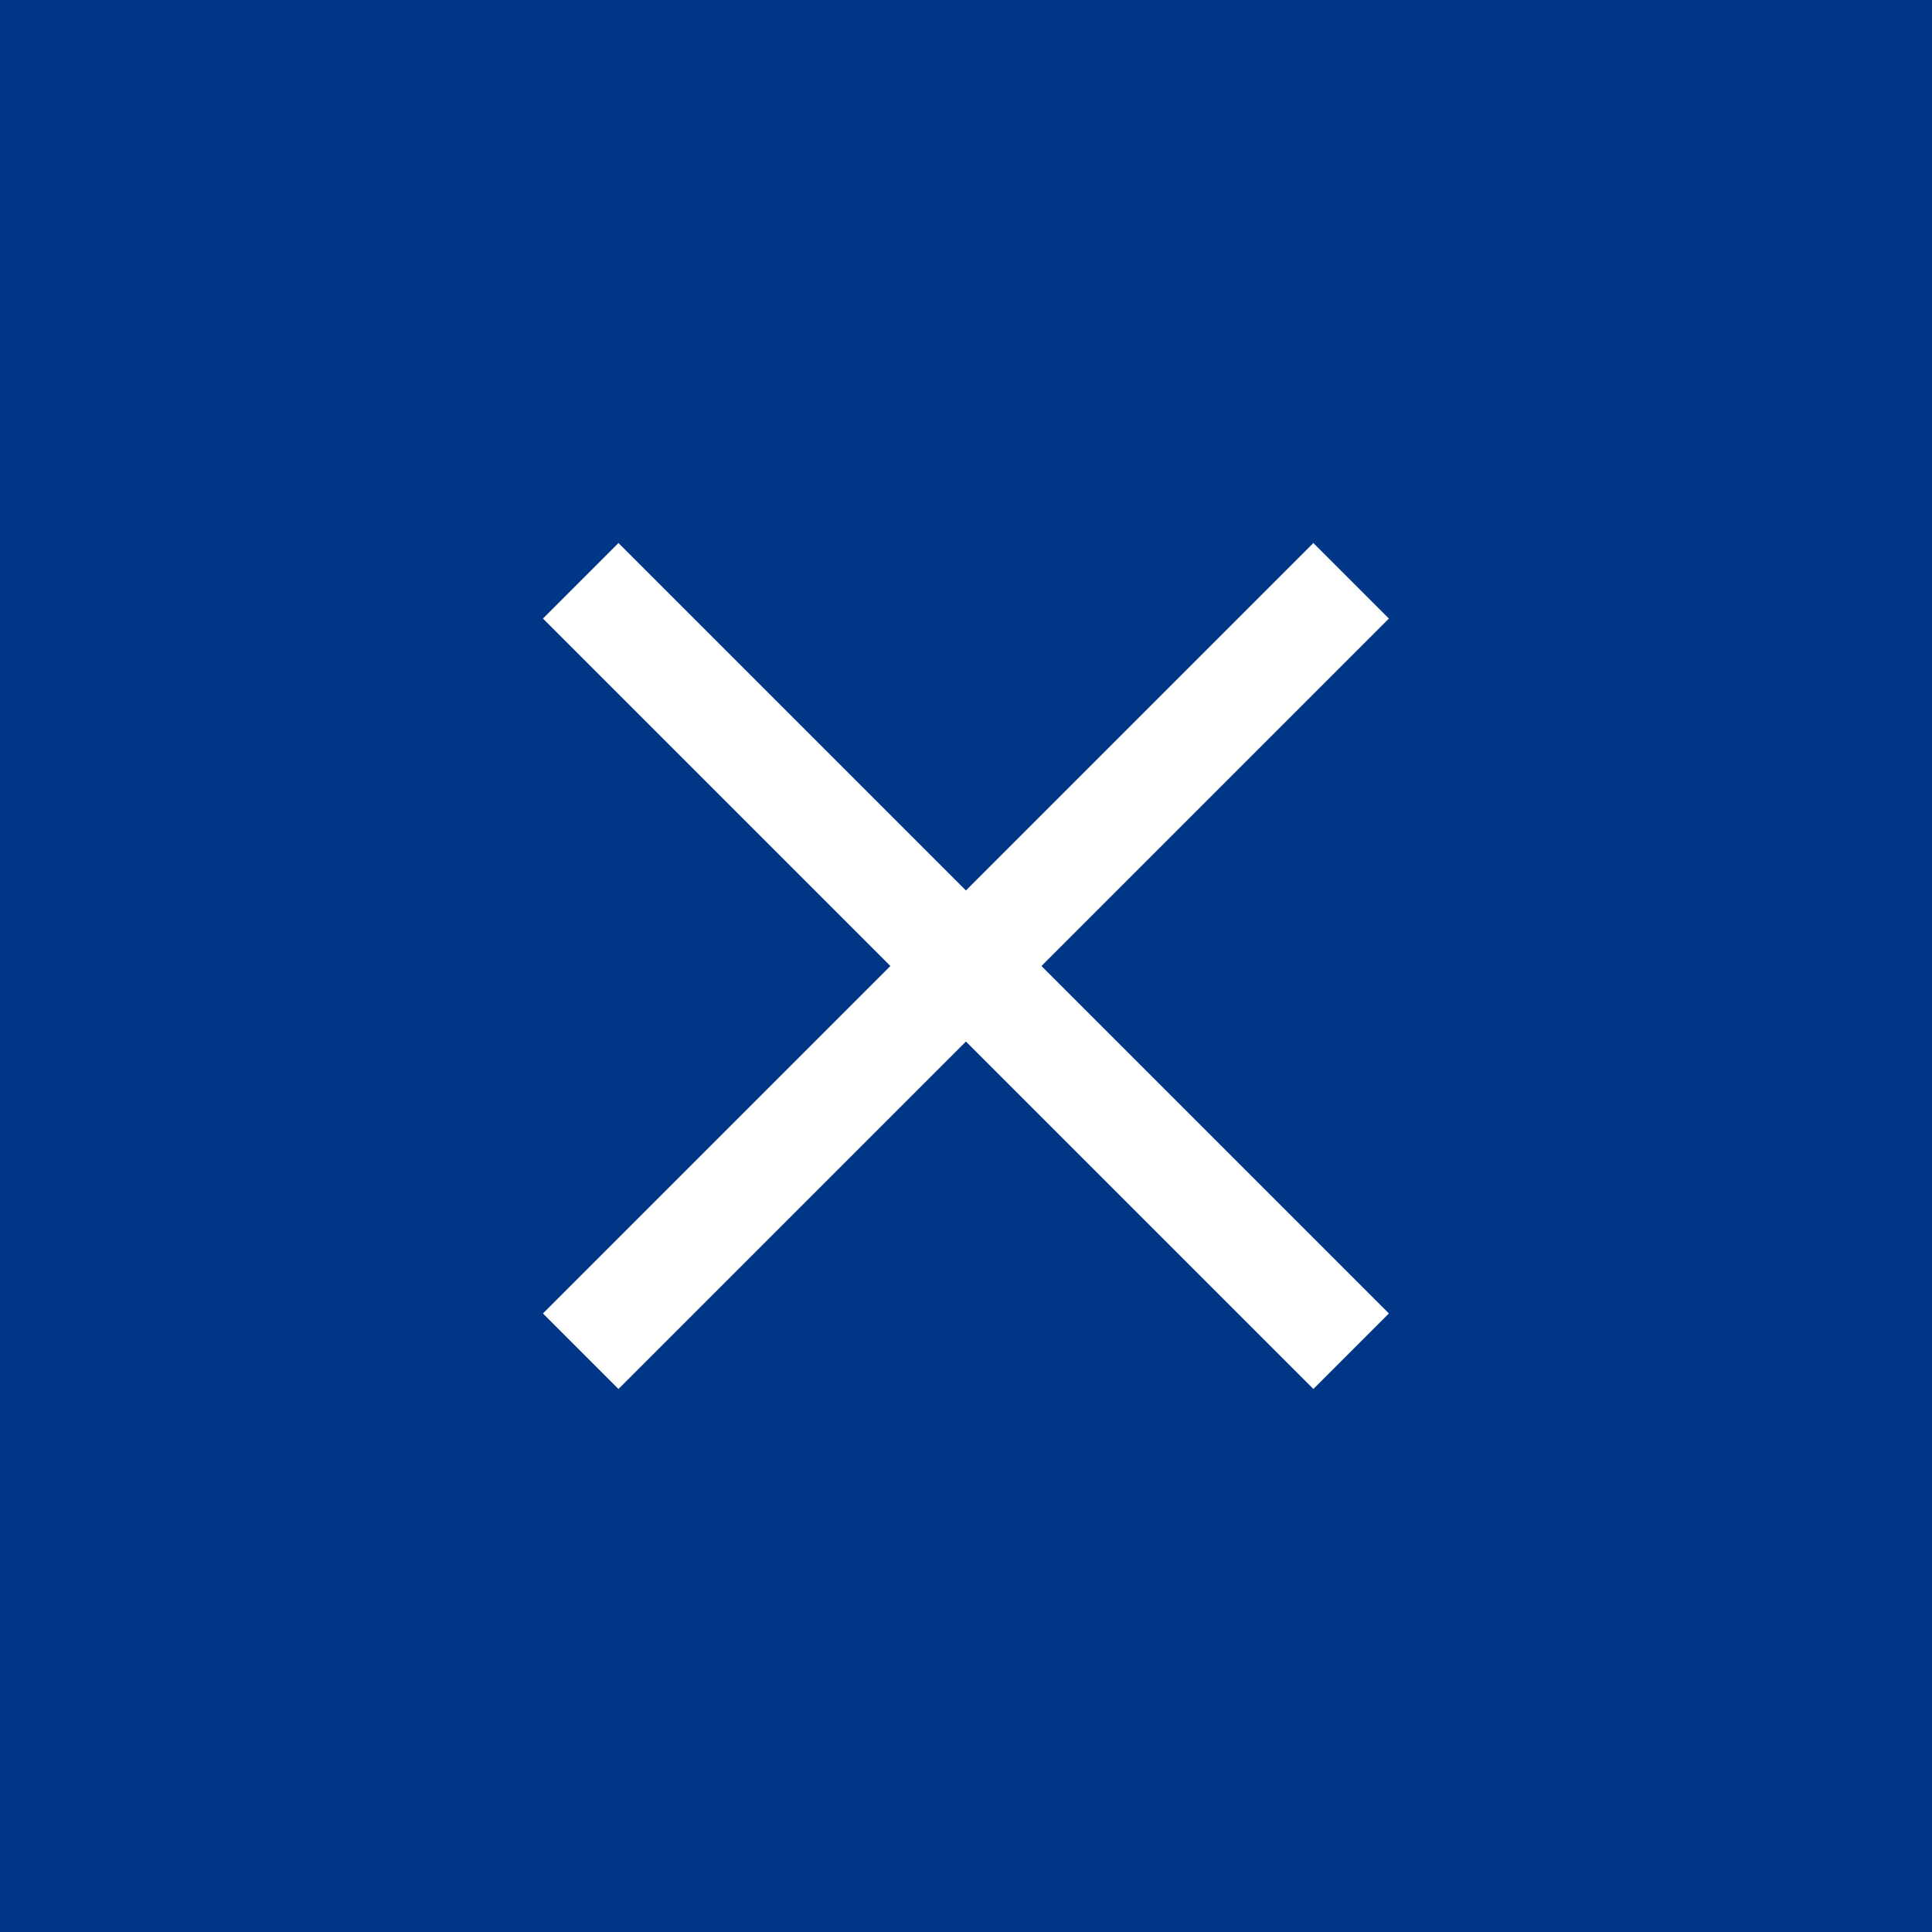
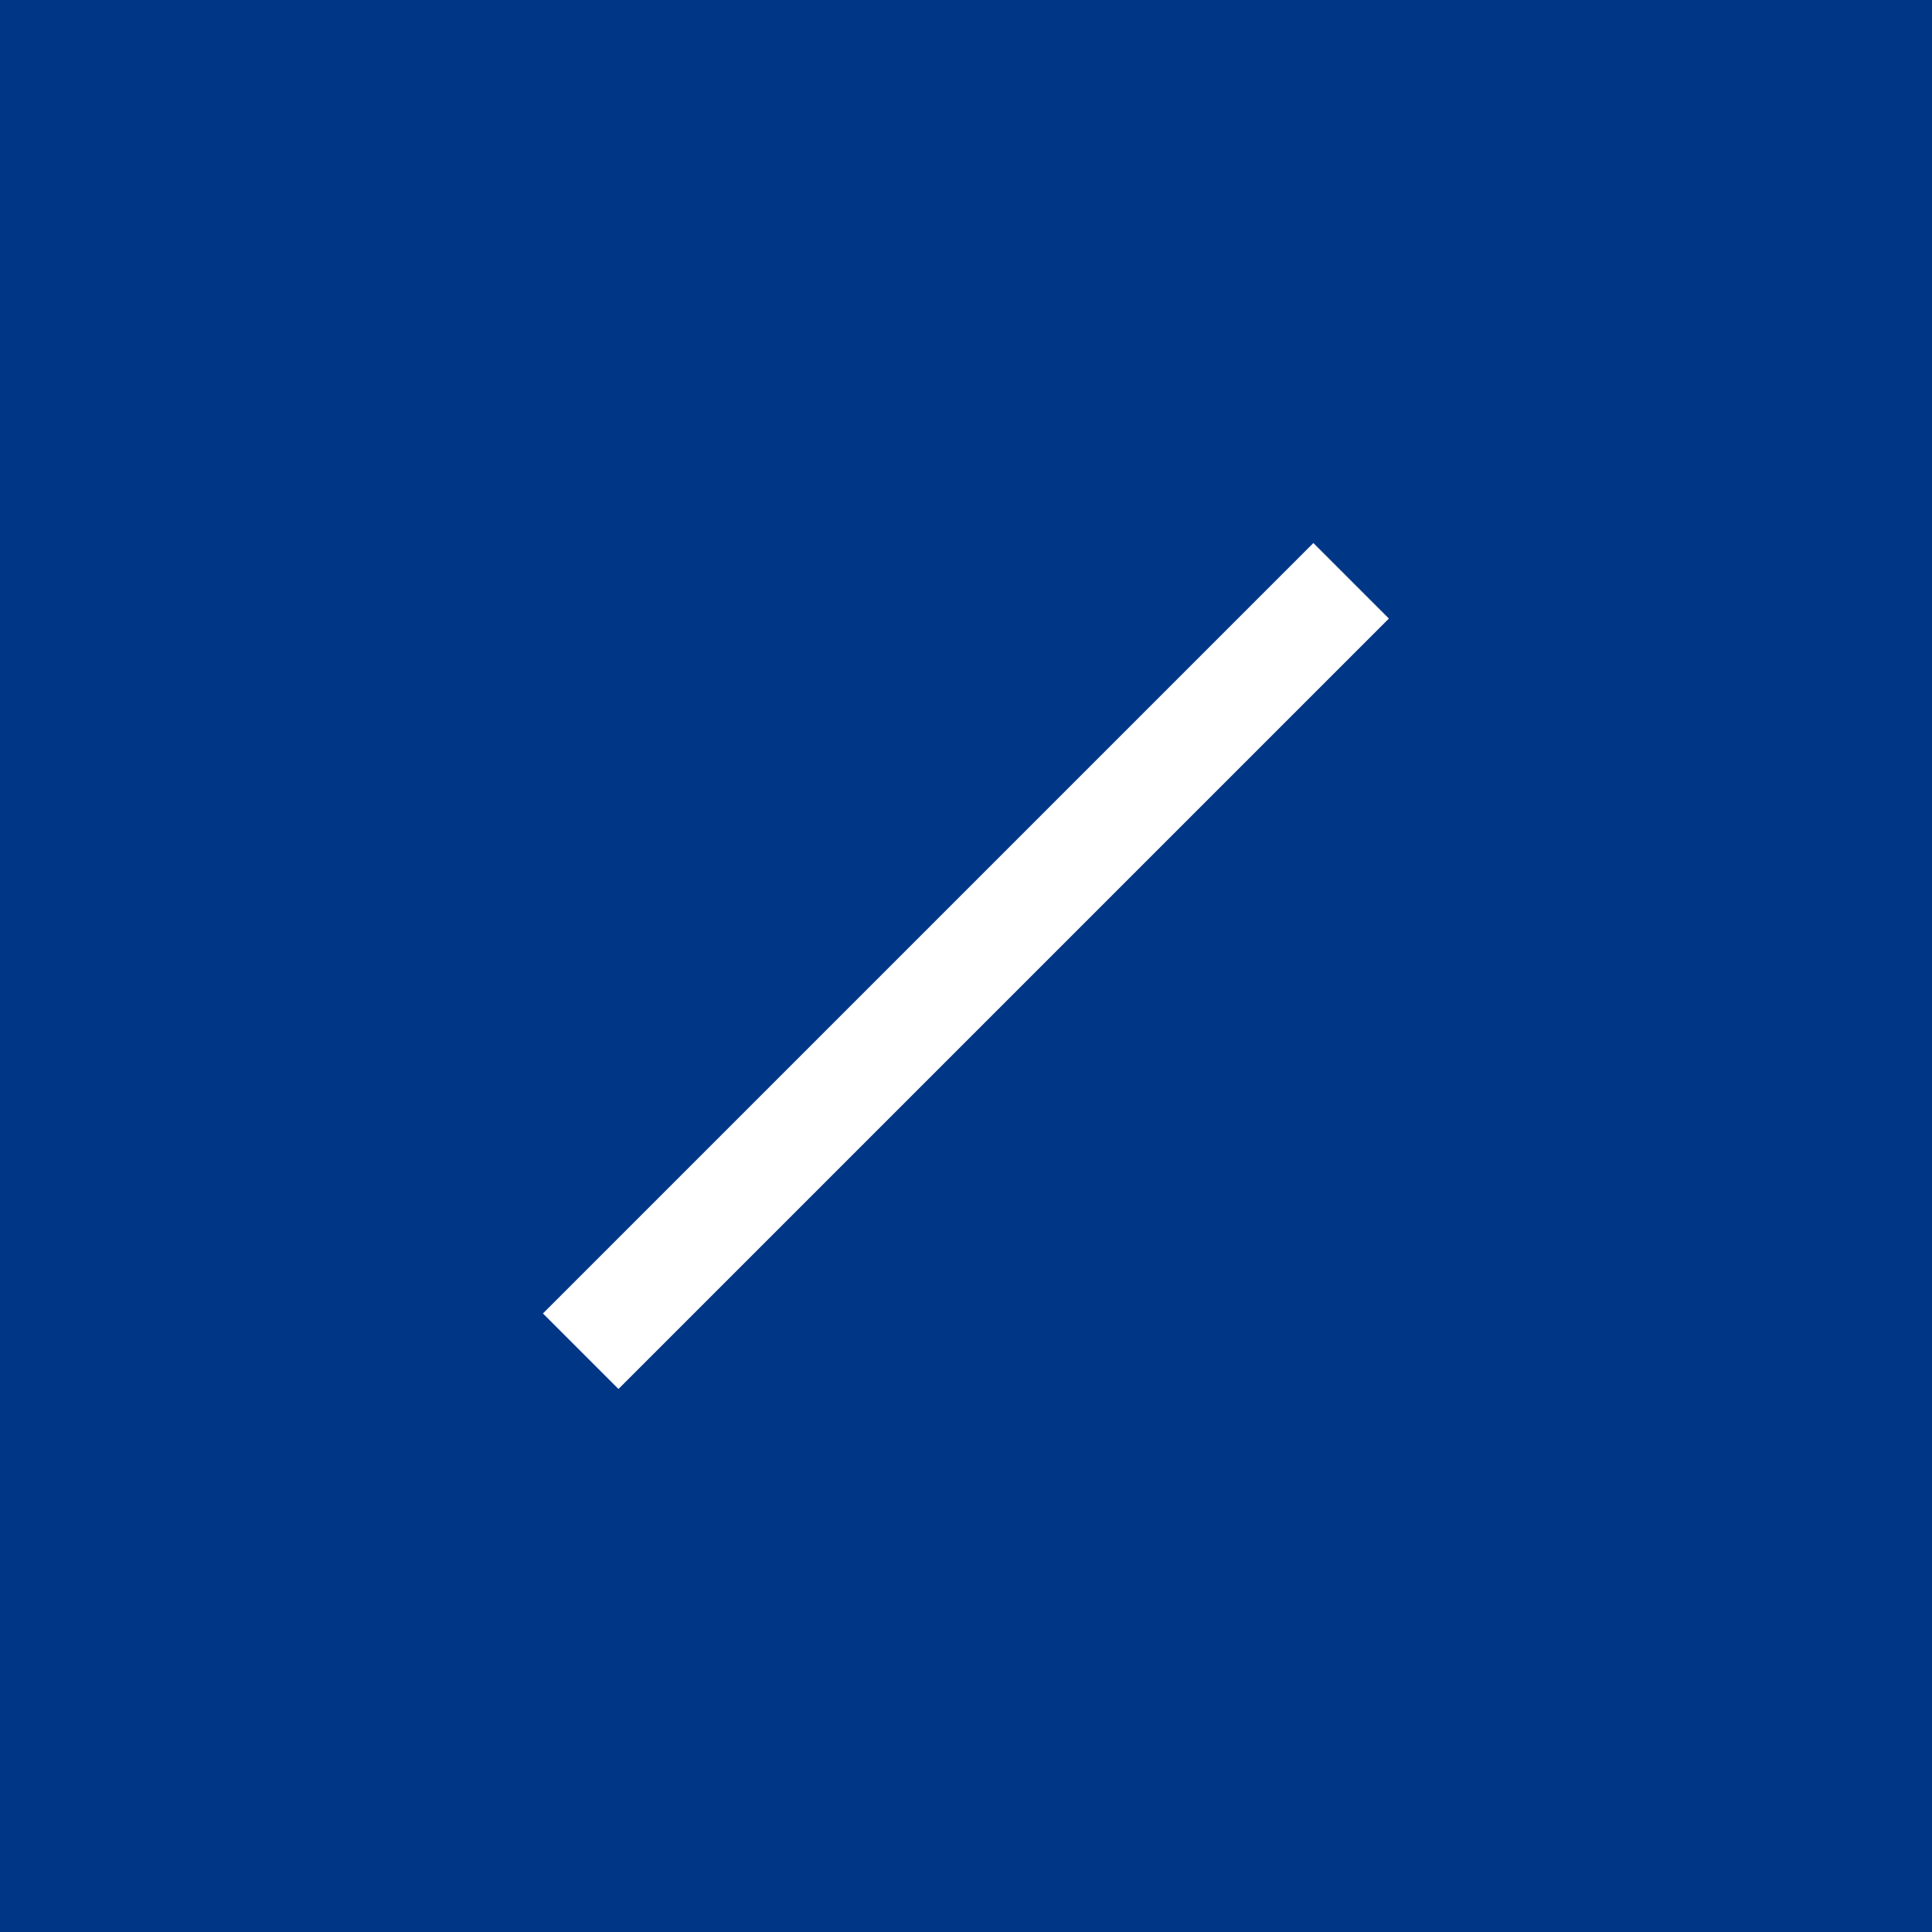
<svg xmlns="http://www.w3.org/2000/svg" id="_레이어_2" data-name="레이어 2" viewBox="0 0 54.26 54.26">
  <defs>
    <style>
      .cls-1 {
        fill: #fff;
      }

      .cls-1, .cls-2 {
        stroke-width: 0px;
      }

      .cls-2 {
        fill: #003686;
      }
    </style>
  </defs>
  <g id="_레이어_1-2" data-name="레이어 1">
    <rect class="cls-2" width="54.26" height="54.26" />
    <g>
-       <rect class="cls-1" x="25.63" y="11.83" width="3" height="30.6" transform="translate(-11.24 27.13) rotate(-45)" />
      <rect class="cls-1" x="11.83" y="25.63" width="30.6" height="3" transform="translate(-11.24 27.13) rotate(-45)" />
    </g>
  </g>
</svg>